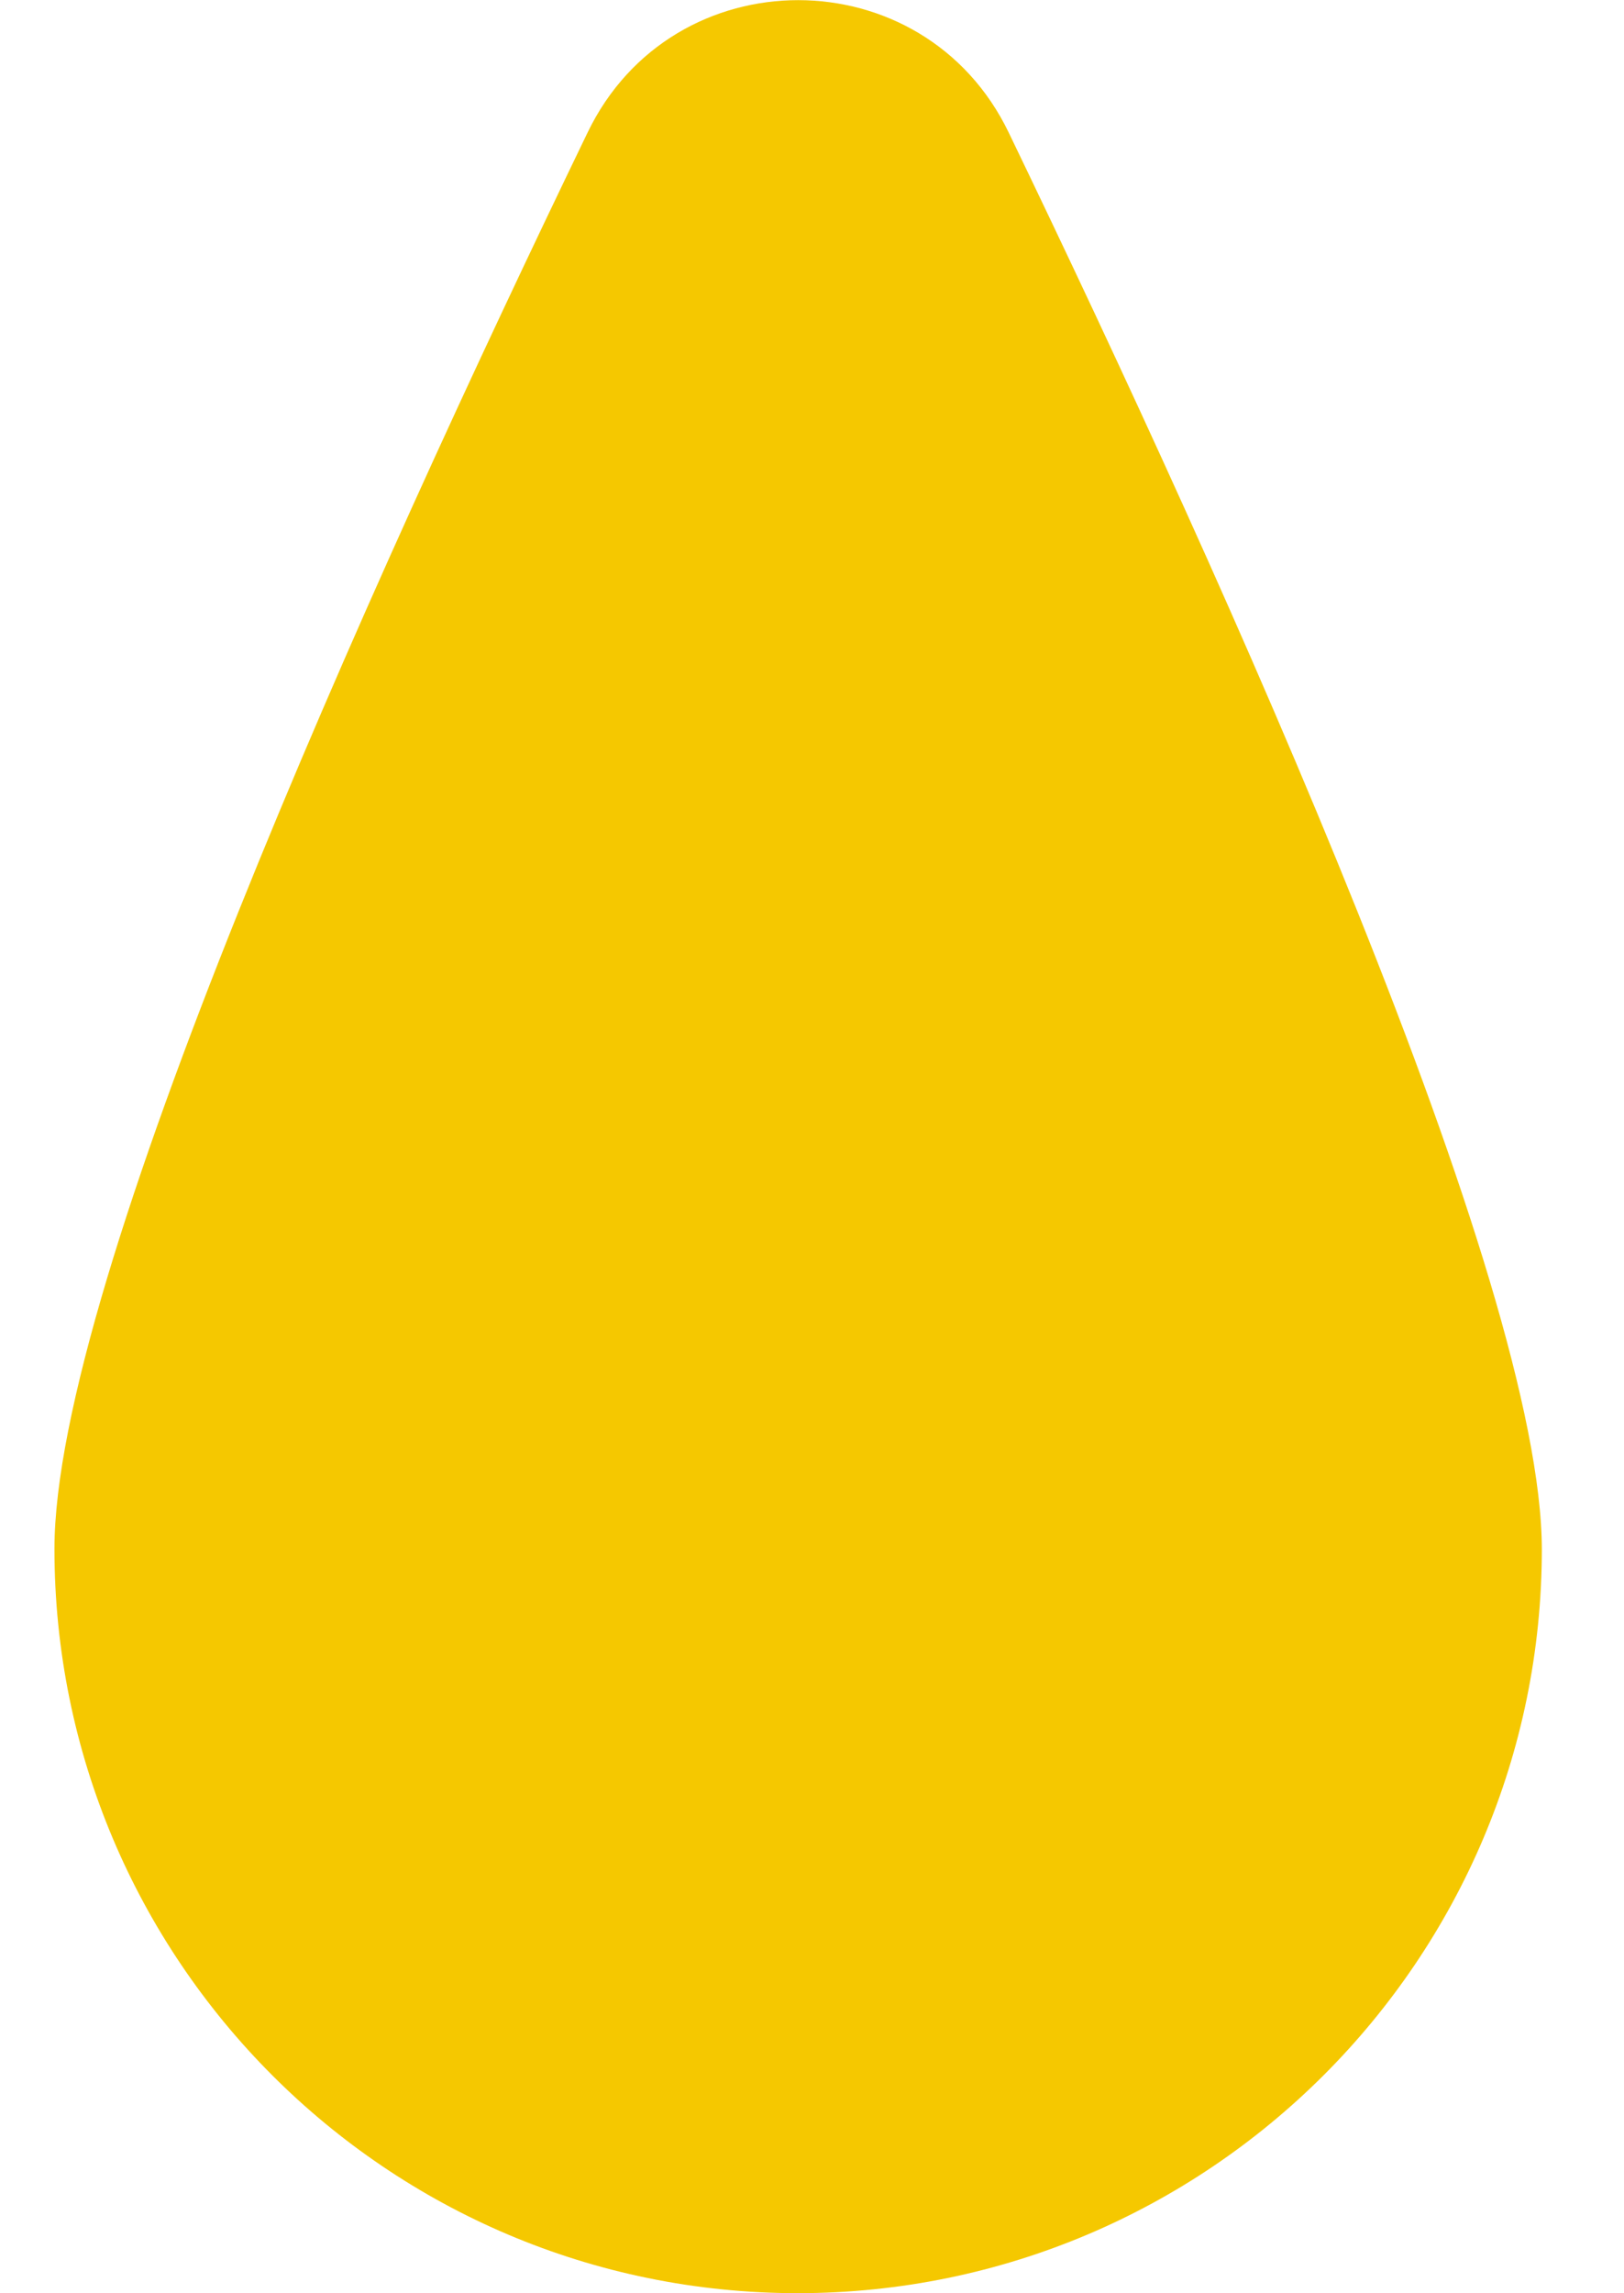
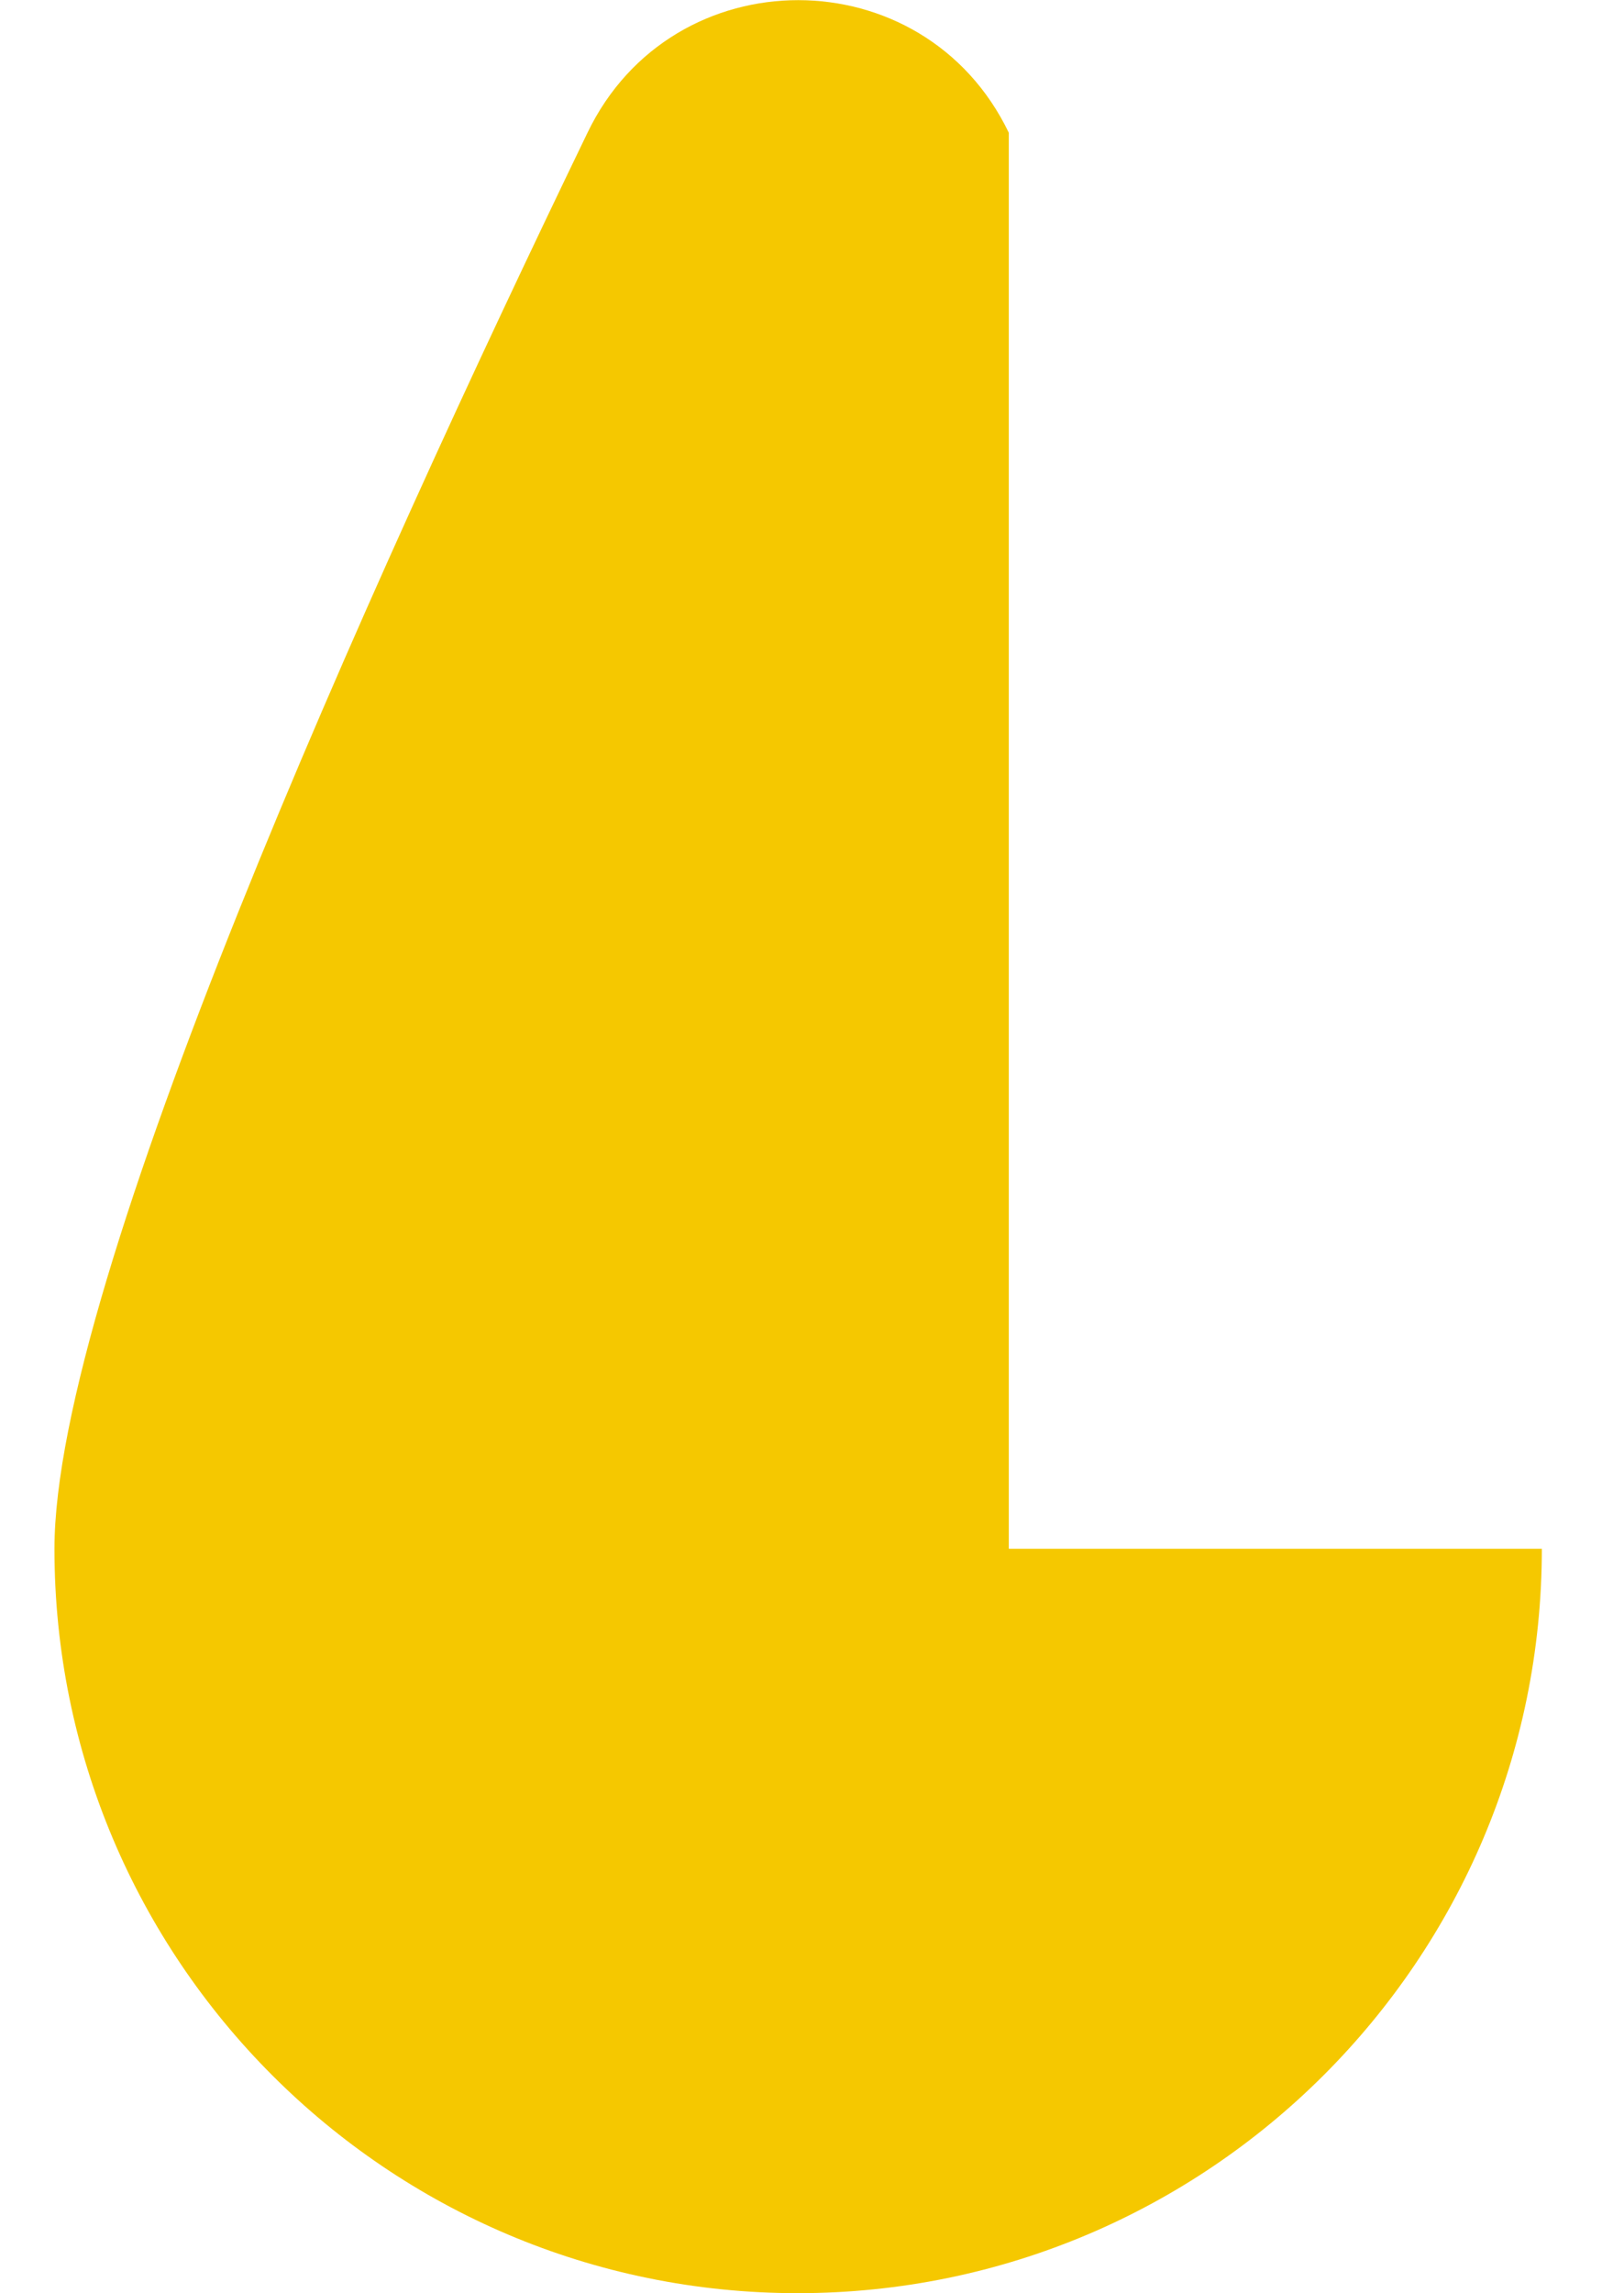
<svg xmlns="http://www.w3.org/2000/svg" width="17" height="24" viewBox="0 0 17 24" fill="none">
-   <path d="M16.14 16.209C16.14 20.509 12.65 23.999 8.35 23.999C4.05 23.999 0.57 20.509 0.57 16.209C0.57 13.419 3.85 6.149 6.15 1.389C7.04 -0.461 9.67 -0.461 10.56 1.389C12.86 6.159 16.14 13.429 16.14 16.219V16.209Z" fill="#F5C800" />
+   <path d="M16.14 16.209C16.14 20.509 12.65 23.999 8.35 23.999C4.05 23.999 0.57 20.509 0.57 16.209C0.57 13.419 3.85 6.149 6.15 1.389C7.04 -0.461 9.67 -0.461 10.56 1.389V16.209Z" fill="#F5C800" />
</svg>